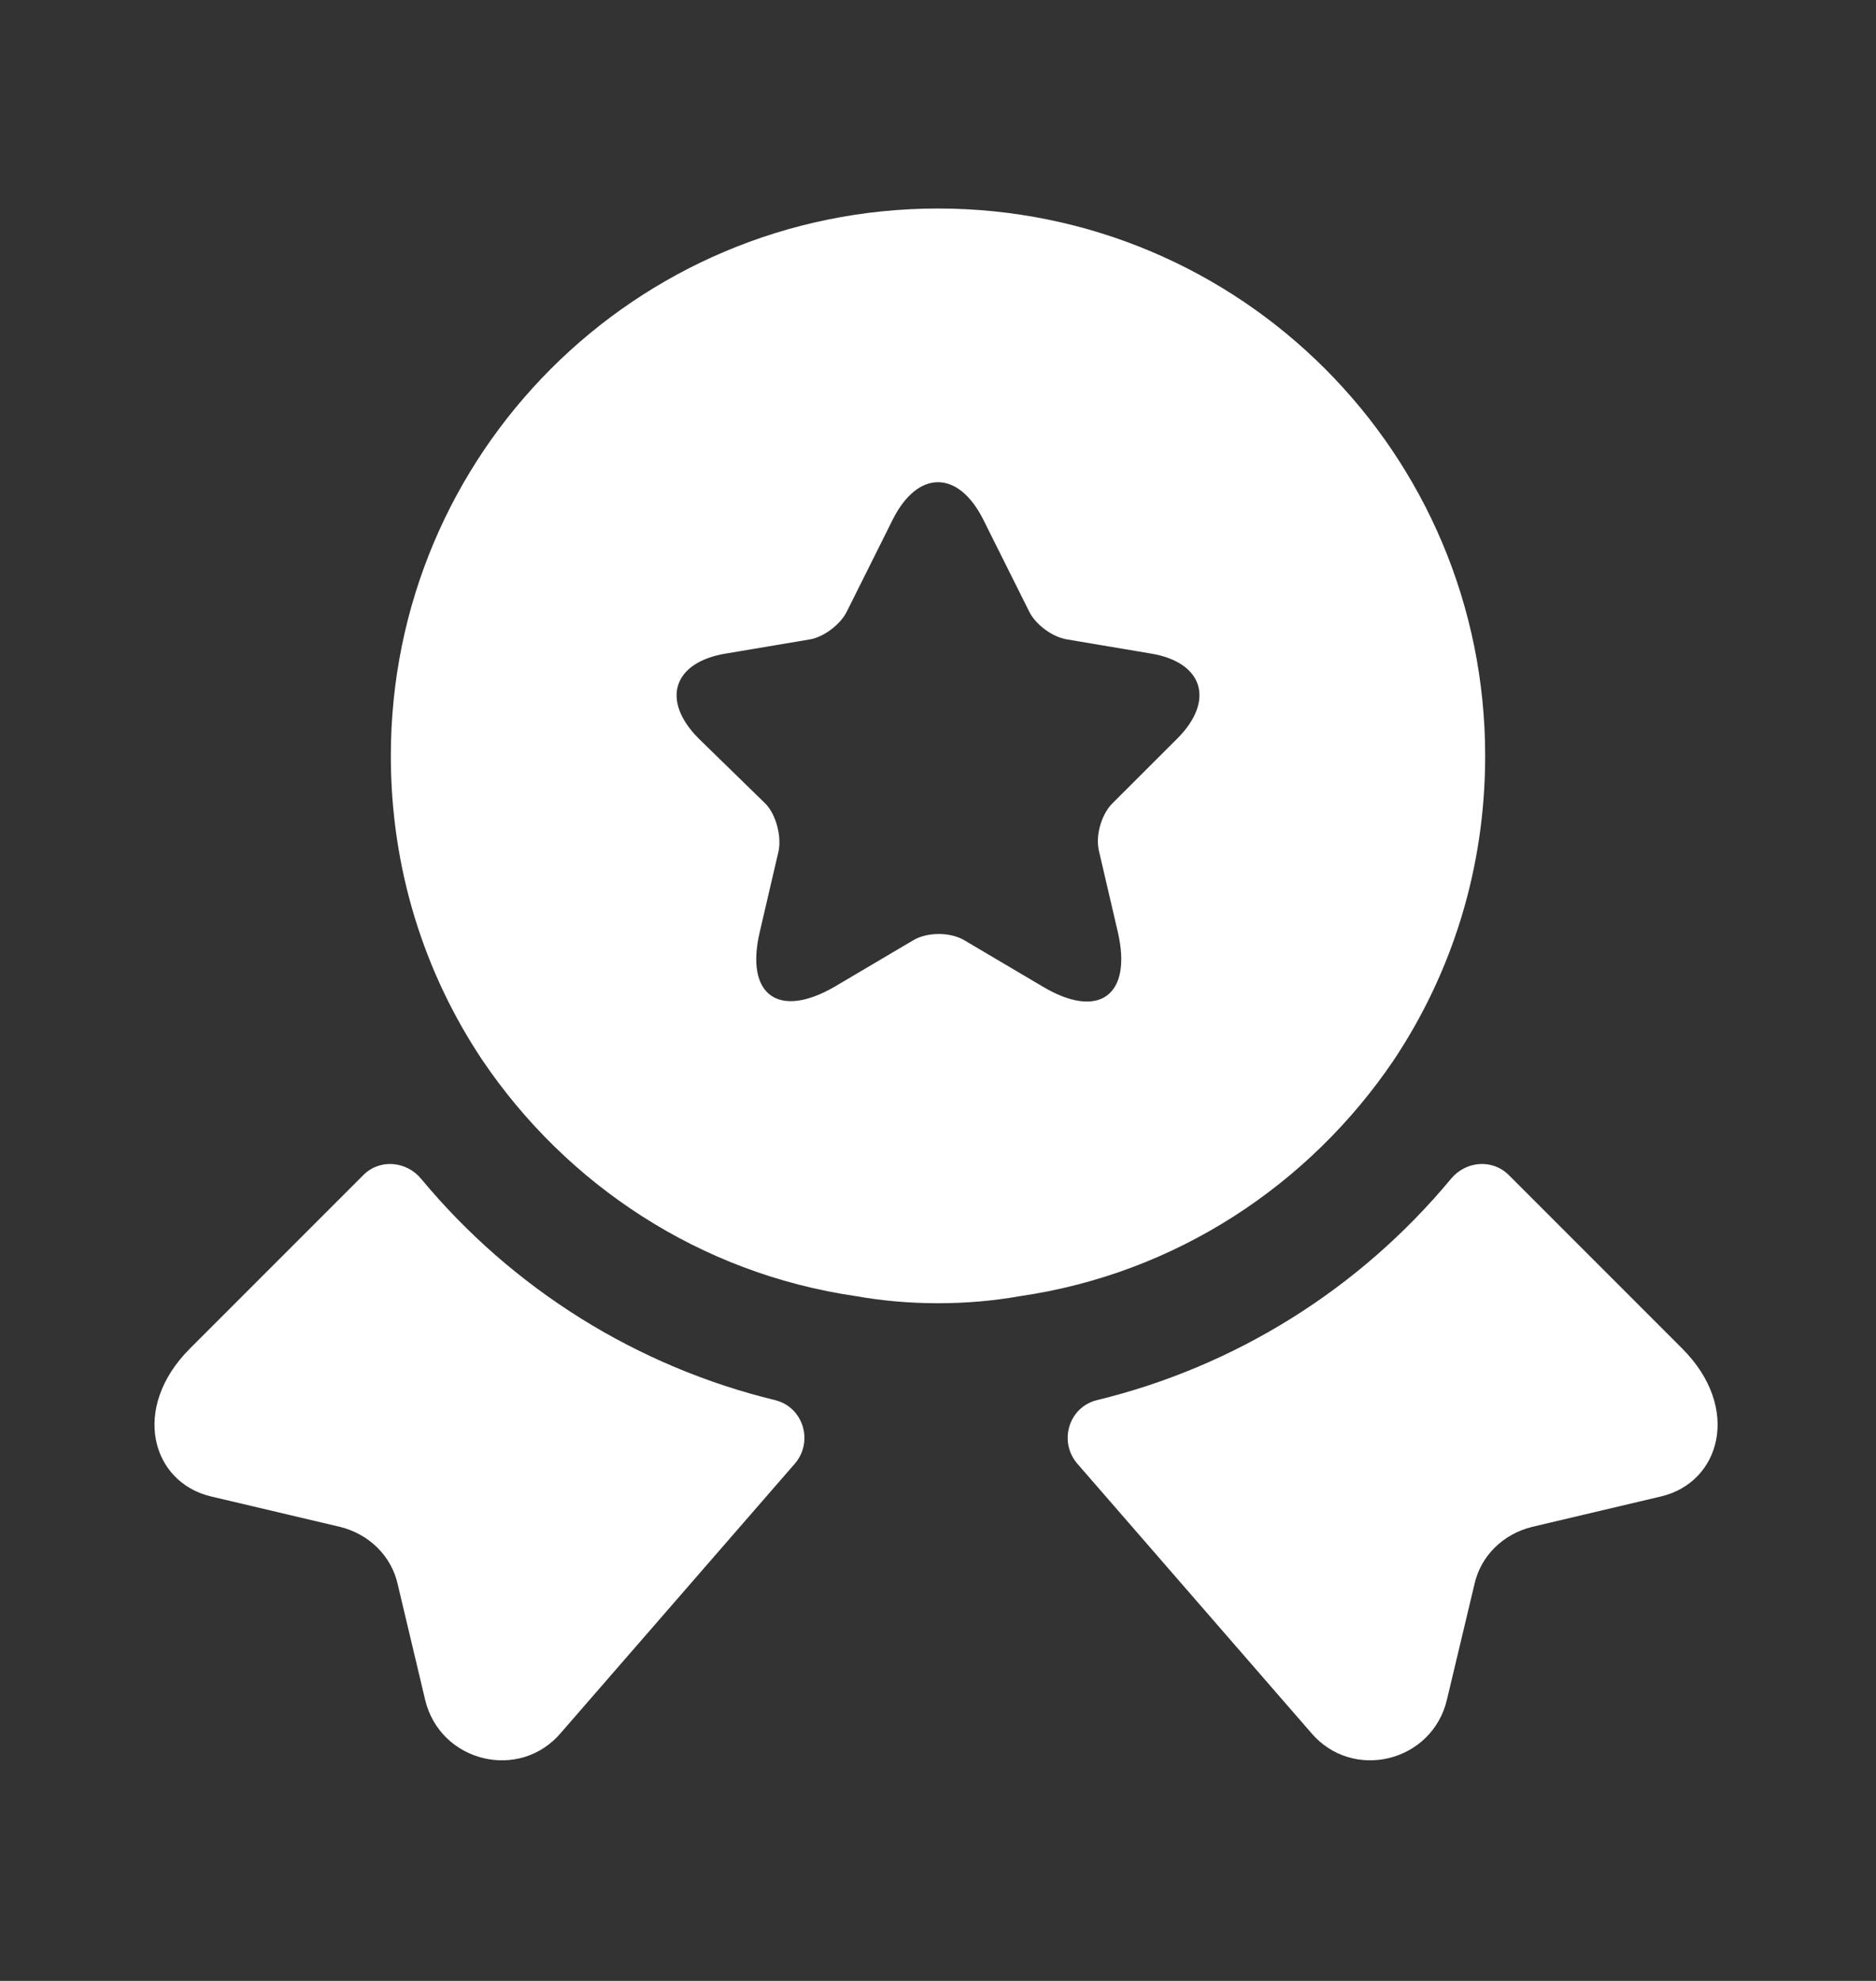
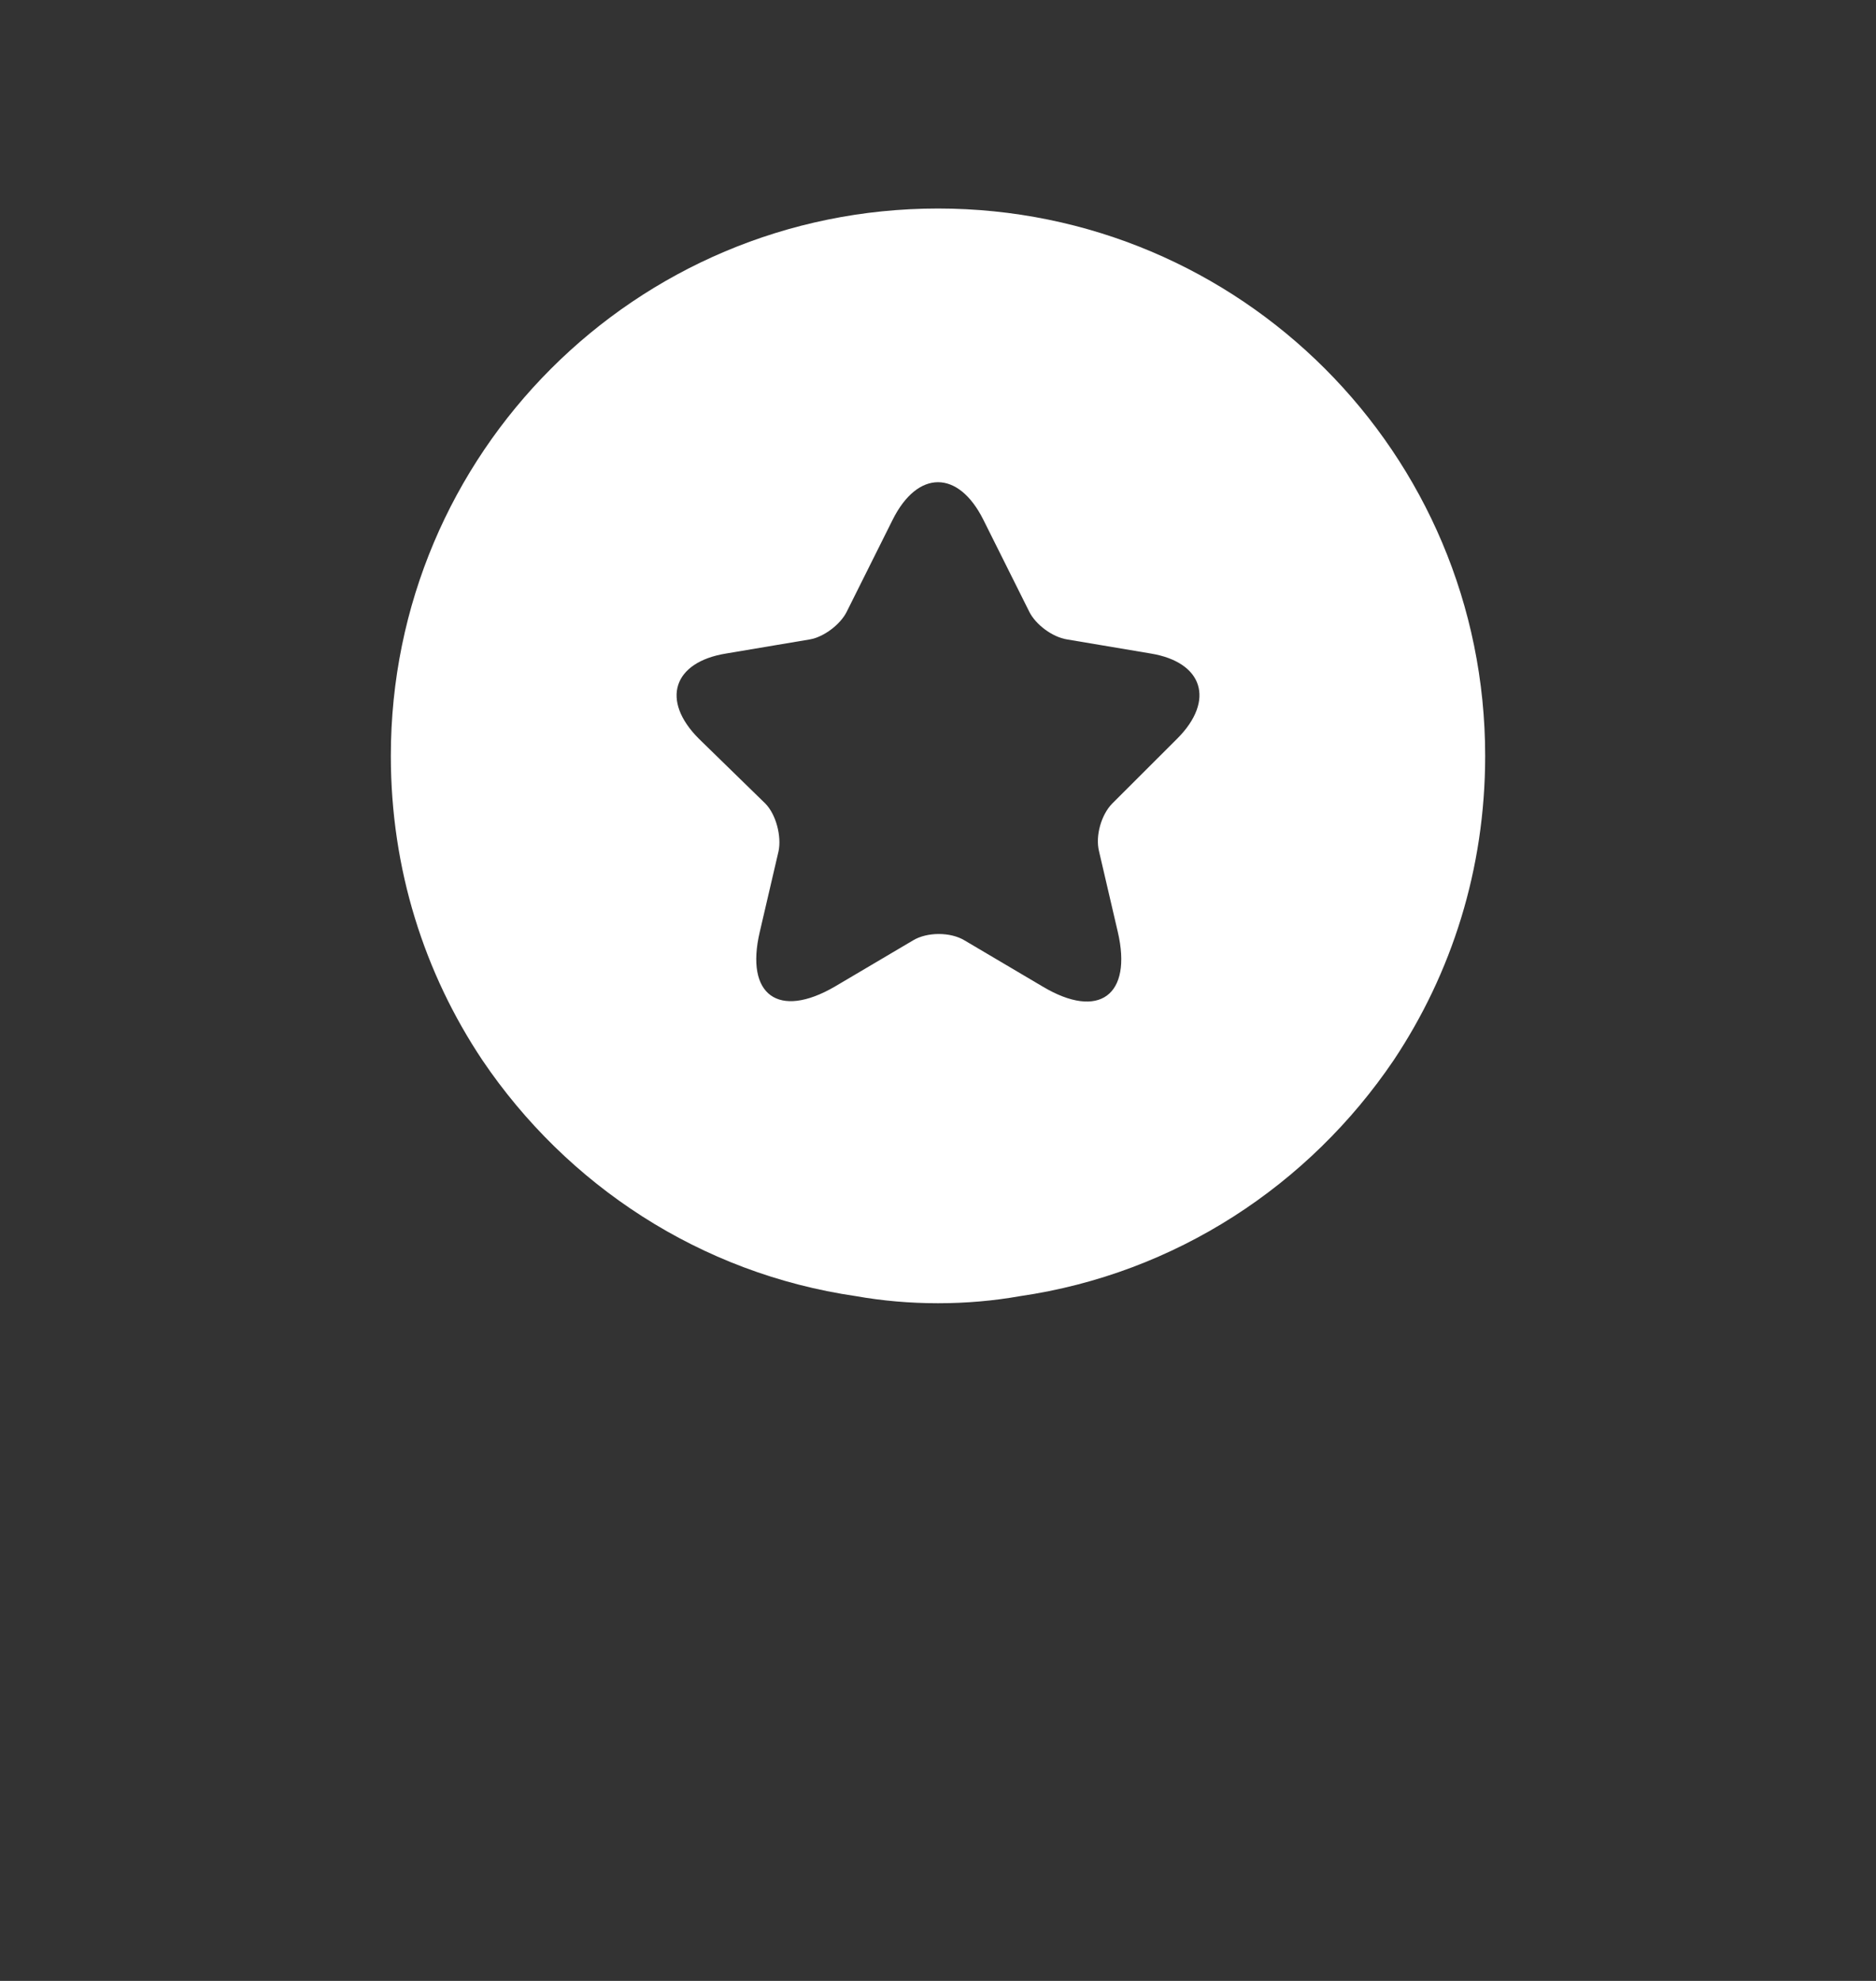
<svg xmlns="http://www.w3.org/2000/svg" width="18" height="19" viewBox="0 0 18 19" fill="none">
  <rect x="0" y="0" width="18" height="19" fill="#333333" stroke="none" />
-   <path d="M15.938 14.353L14.701 14.645C14.423 14.713 14.206 14.923 14.146 15.2L13.883 16.303C13.741 16.903 12.976 17.09 12.578 16.618L10.336 14.038C10.156 13.828 10.253 13.498 10.523 13.43C11.851 13.108 13.043 12.365 13.921 11.308C14.063 11.135 14.318 11.113 14.476 11.27L16.141 12.935C16.711 13.505 16.508 14.218 15.938 14.353Z" fill="white" />
-   <path d="M2.024 14.353L3.262 14.645C3.539 14.713 3.757 14.923 3.817 15.2L4.079 16.303C4.222 16.903 4.987 17.09 5.384 16.618L7.627 14.038C7.807 13.828 7.709 13.498 7.439 13.43C6.112 13.108 4.919 12.365 4.042 11.308C3.899 11.135 3.644 11.113 3.487 11.27L1.822 12.935C1.252 13.505 1.454 14.218 2.024 14.353Z" fill="white" />
  <path d="M9 2C6.098 2 3.75 4.348 3.75 7.25C3.75 8.338 4.072 9.335 4.628 10.168C5.438 11.367 6.72 12.215 8.213 12.432C8.467 12.477 8.73 12.5 9 12.5C9.27 12.5 9.533 12.477 9.787 12.432C11.28 12.215 12.562 11.367 13.373 10.168C13.928 9.335 14.25 8.338 14.25 7.25C14.25 4.348 11.902 2 9 2ZM11.295 7.085L10.672 7.707C10.568 7.812 10.508 8.015 10.545 8.165L10.725 8.938C10.867 9.545 10.545 9.785 10.005 9.463L9.255 9.02C9.12 8.938 8.895 8.938 8.76 9.02L8.01 9.463C7.47 9.777 7.147 9.545 7.29 8.938L7.47 8.165C7.5 8.023 7.447 7.812 7.343 7.707L6.705 7.085C6.338 6.718 6.457 6.35 6.968 6.268L7.77 6.133C7.905 6.11 8.062 5.99 8.123 5.87L8.565 4.985C8.805 4.505 9.195 4.505 9.435 4.985L9.877 5.87C9.938 5.99 10.095 6.11 10.238 6.133L11.04 6.268C11.543 6.35 11.662 6.718 11.295 7.085Z" fill="white" />
</svg>